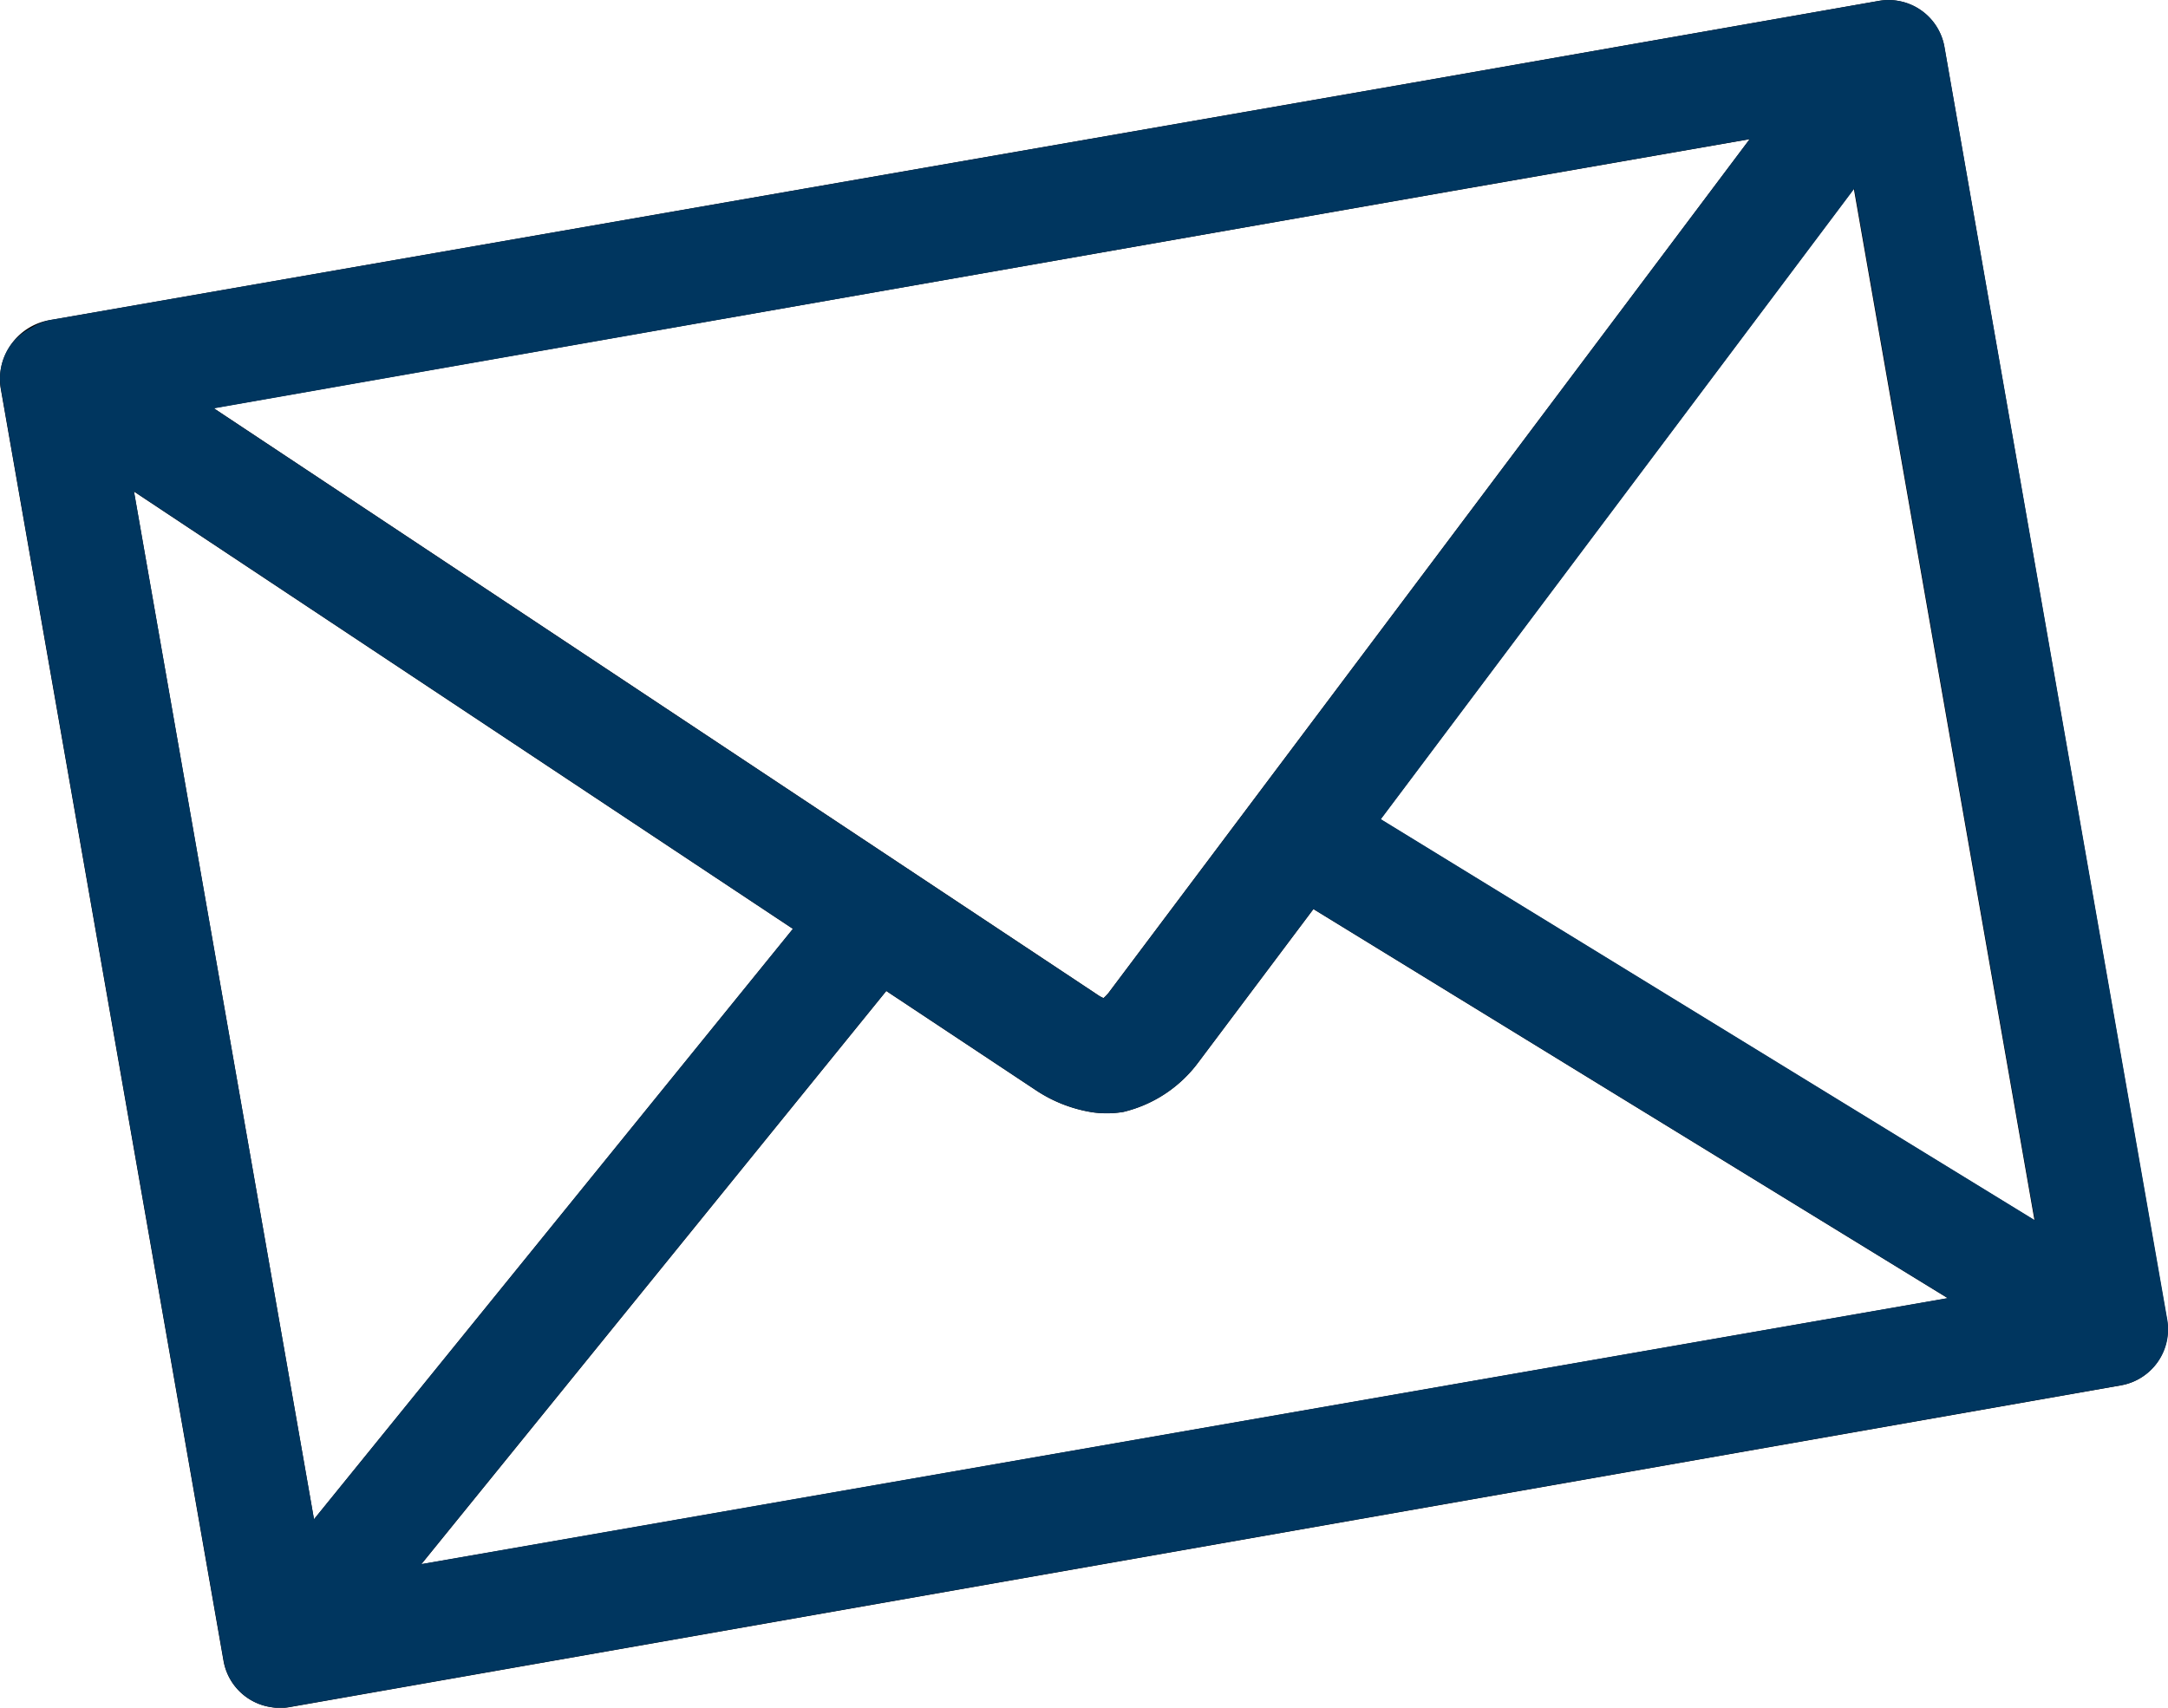
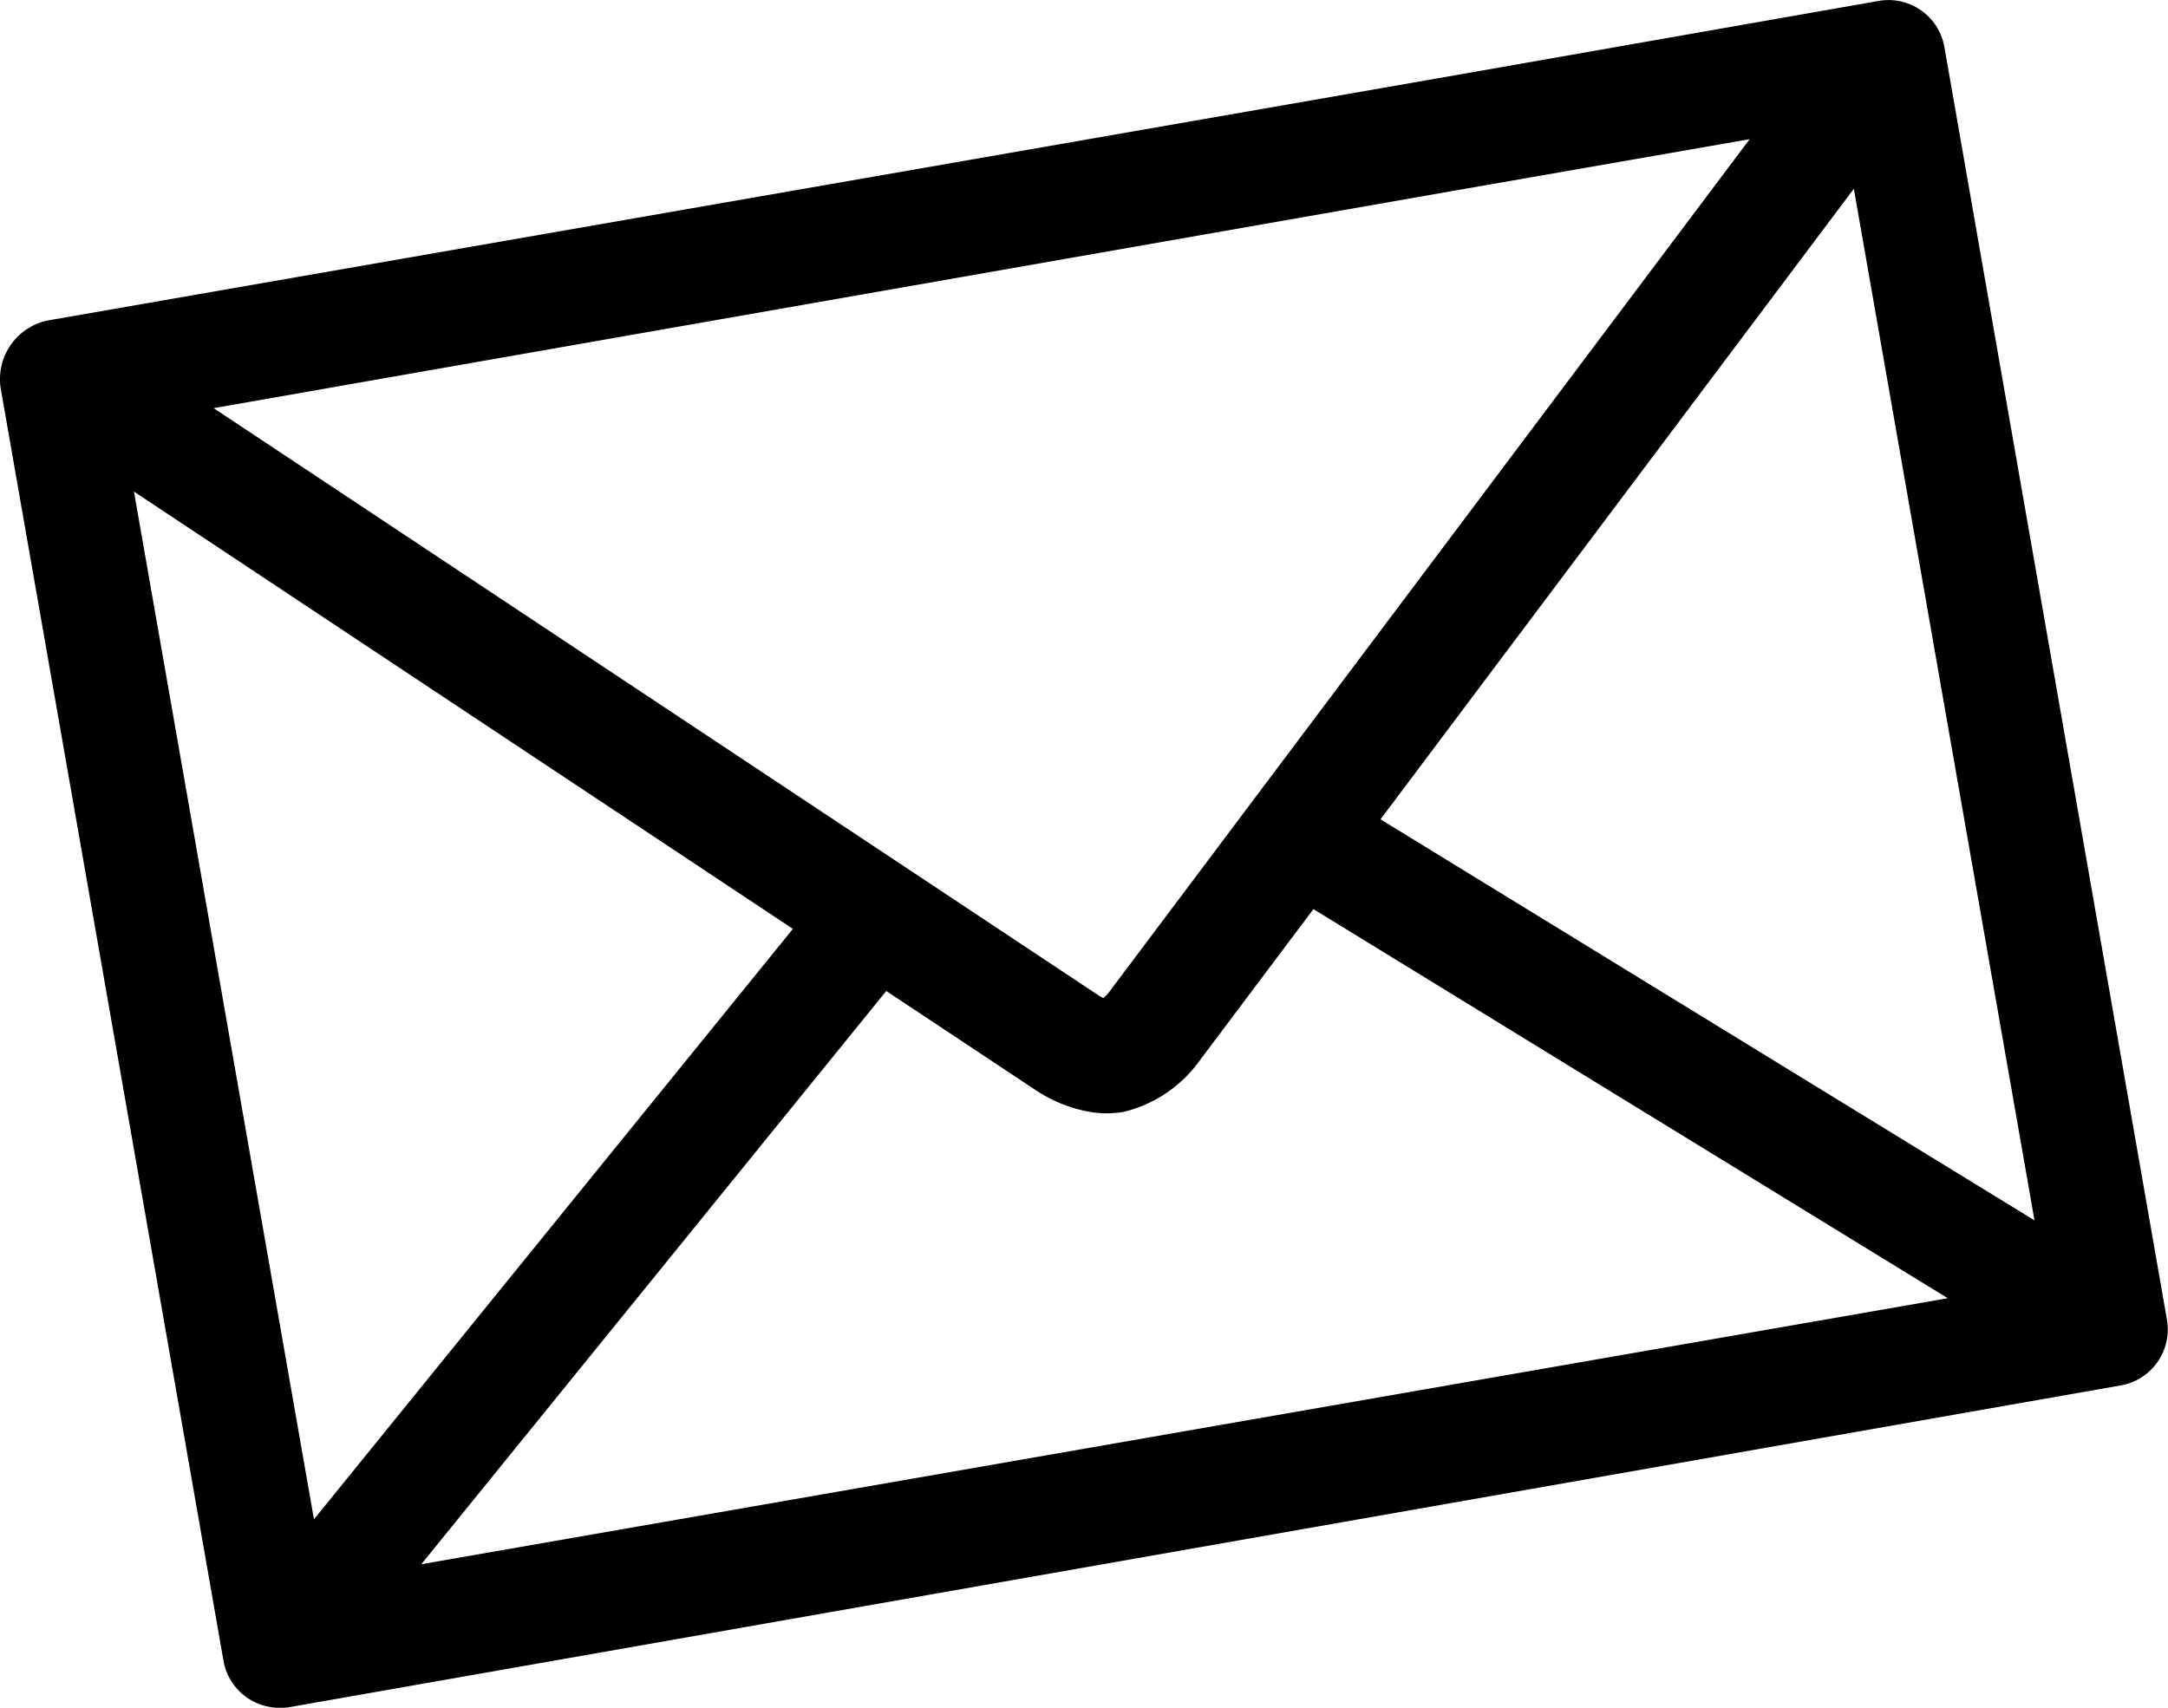
<svg xmlns="http://www.w3.org/2000/svg" width="33" height="26" viewBox="0 0 33 26">
  <g id="Vektor-Smartobjekt" transform="translate(-332 -4130)">
    <g id="Vektor-Smartobjekt-2" data-name="Vektor-Smartobjekt" transform="translate(116.22 4106.124)">
      <g id="Gruppe_1" data-name="Gruppe 1">
        <path id="Pfad_3" data-name="Pfad 3" d="M245.376,24.59a.864.864,0,0,0-1-.7L237.3,25.132l-20.729,3.612a.913.913,0,0,0-.781,1.042l3.392,19.376a.864.864,0,0,0,.731.706.843.843,0,0,0,.267,0l27.884-4.9a.865.865,0,0,0,.7-1Zm-7.523,2.2,4.559-.795L232.647,39a.772.772,0,0,1-.07.071.6.6,0,0,1-.06-.03l-13.485-8.951Zm-20.034,4.57,10.03,6.658-7.29,8.989Zm4.374,16.331,7.077-8.727,2.29,1.519a2.155,2.155,0,0,0,.844.327,1.537,1.537,0,0,0,.475-.005,2,2,0,0,0,1.143-.757l1.75-2.331,9.656,5.924Zm14.6-11.341,7.205-9.6,2.75,15.706Z" />
      </g>
    </g>
-     <path id="Color_Overlay" data-name="Color Overlay" d="M336.135,4155.992a.862.862,0,0,1-.73-.707l-3.392-19.375a.869.869,0,0,1,.143-.646.883.883,0,0,1,.321-.272.861.861,0,0,1,.317-.125l20.729-3.611,7.075-1.242a.863.863,0,0,1,1,.7l3.391,19.375a.863.863,0,0,1-.7,1l-27.883,4.9a.807.807,0,0,1-.148.013A.889.889,0,0,1,336.135,4155.992Zm2.278-2.179,23.235-4.05-9.656-5.924-1.75,2.332a2,2,0,0,1-1.142.757,1.534,1.534,0,0,1-.476.005,2.163,2.163,0,0,1-.843-.327l-2.29-1.52Zm-1.633-.683,7.29-8.989-10.03-6.659Zm16.239-10.658,9.955,6.106-2.749-15.706Zm1.056-9.56-18.82,3.305,13.484,8.951c.016.009.038.02.059.03a.772.772,0,0,0,.07-.072l9.766-13.009Z" fill="#00365f" />
  </g>
</svg>